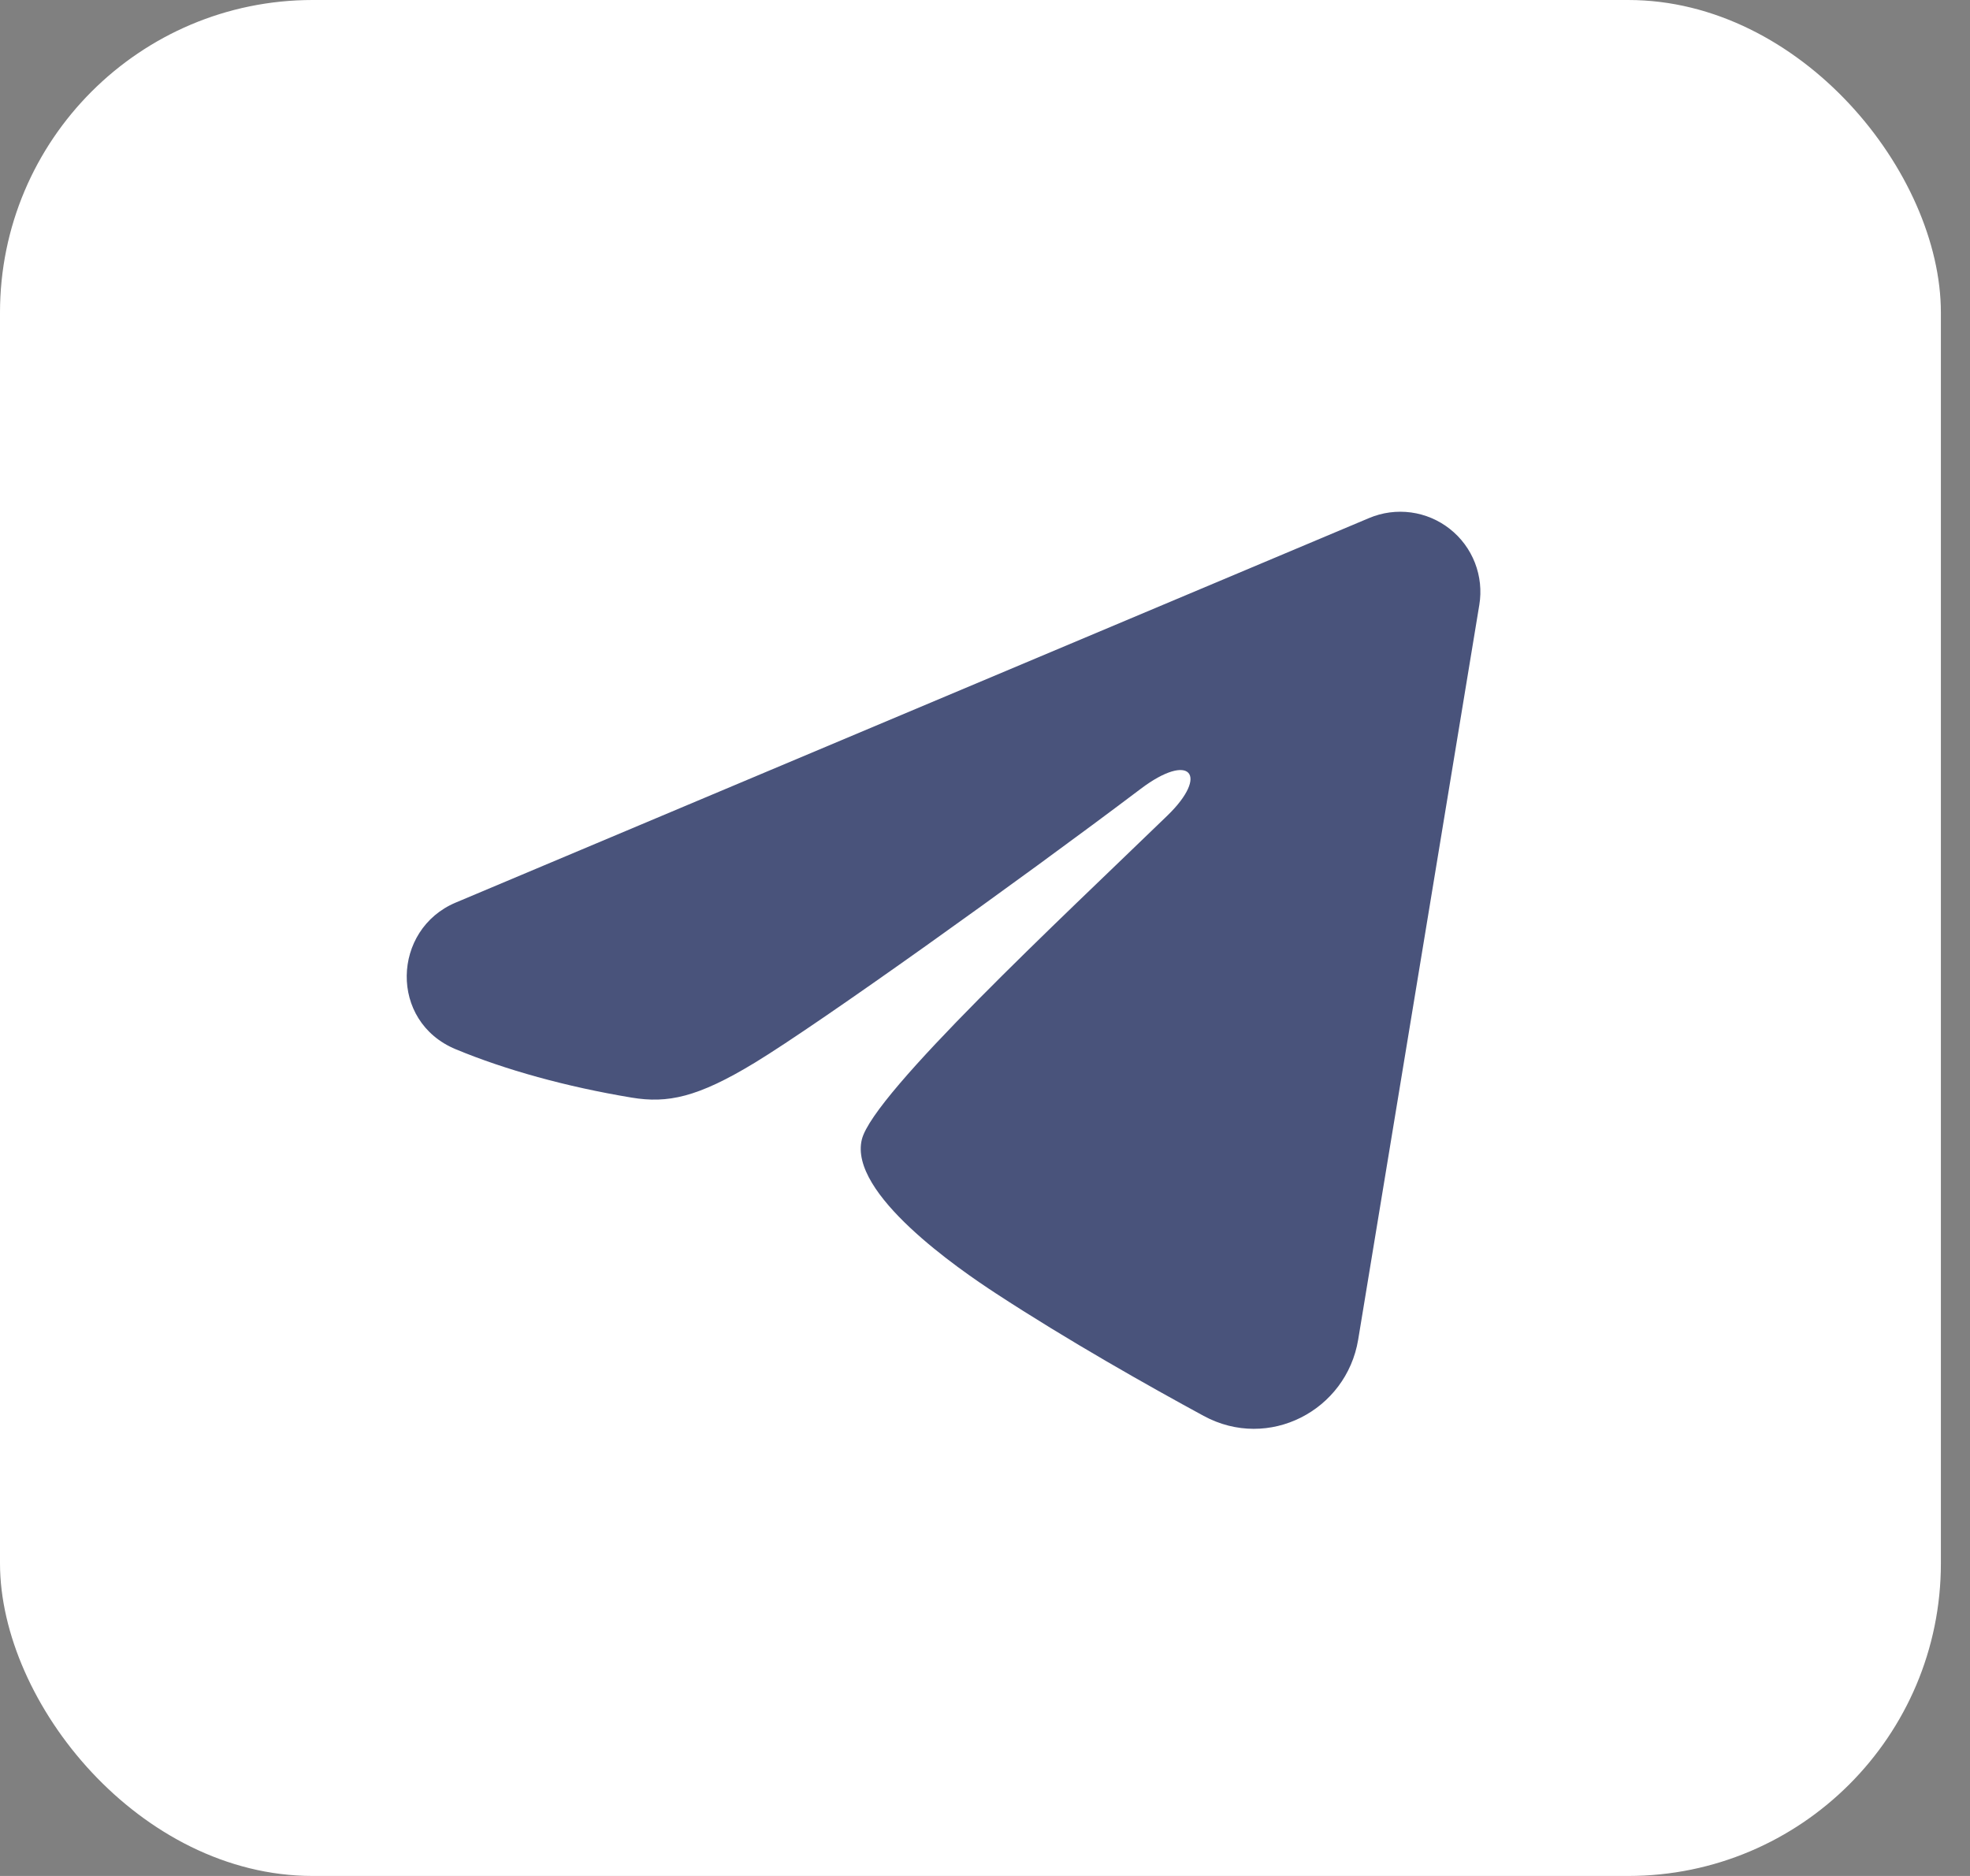
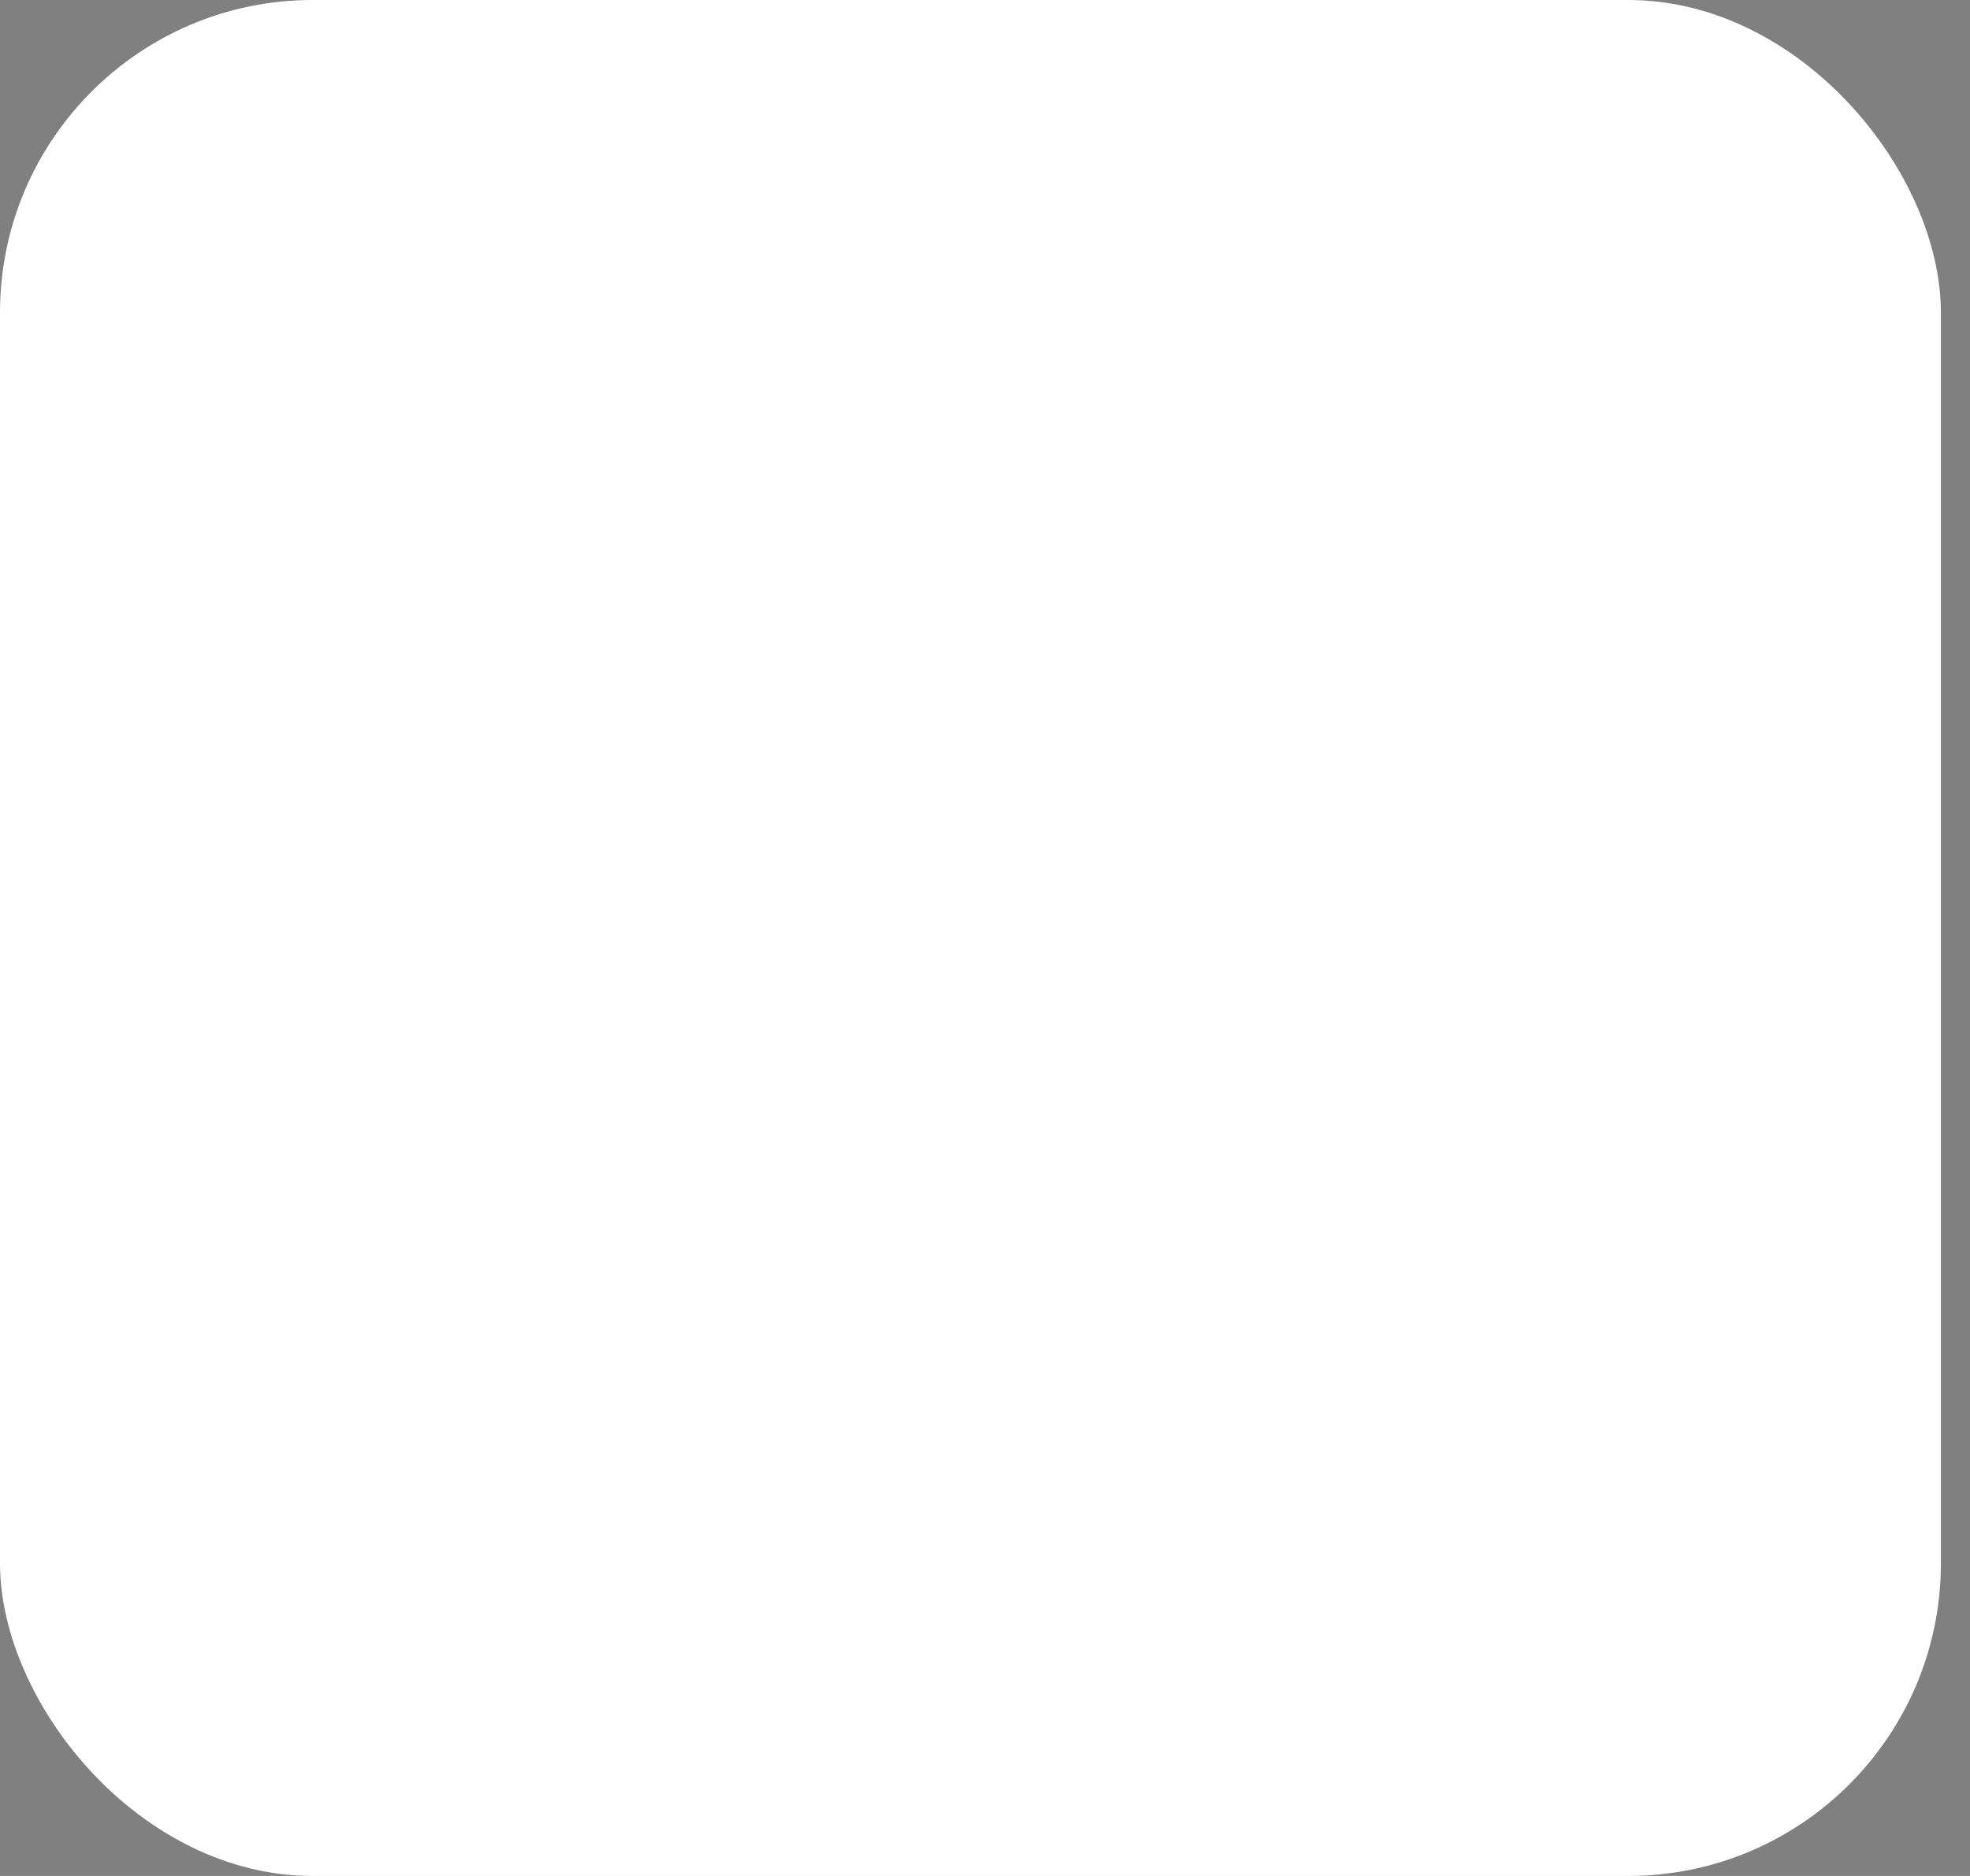
<svg xmlns="http://www.w3.org/2000/svg" width="63" height="60" viewBox="0 0 63 60" fill="none">
  <rect x="0" y="0" width="63" height="60" fill="#808080" stroke="none" />
  <rect width="62.069" height="60" rx="10" fill="white" />
-   <path fill-rule="evenodd" clip-rule="evenodd" d="M43.786 16.568C44.208 16.39 44.67 16.329 45.124 16.39C45.578 16.452 46.007 16.634 46.366 16.918C46.726 17.201 47.003 17.576 47.169 18.003C47.334 18.43 47.383 18.894 47.308 19.346L43.434 42.847C43.058 45.114 40.571 46.414 38.492 45.285C36.752 44.34 34.169 42.885 31.846 41.366C30.684 40.606 27.126 38.171 27.563 36.439C27.939 34.958 33.918 29.392 37.335 26.083C38.676 24.783 38.065 24.033 36.481 25.229C32.548 28.198 26.234 32.713 24.147 33.984C22.305 35.105 21.345 35.296 20.197 35.105C18.103 34.757 16.16 34.217 14.575 33.559C12.433 32.671 12.537 29.725 14.573 28.868L43.786 16.568Z" fill="#49537B" />
</svg>